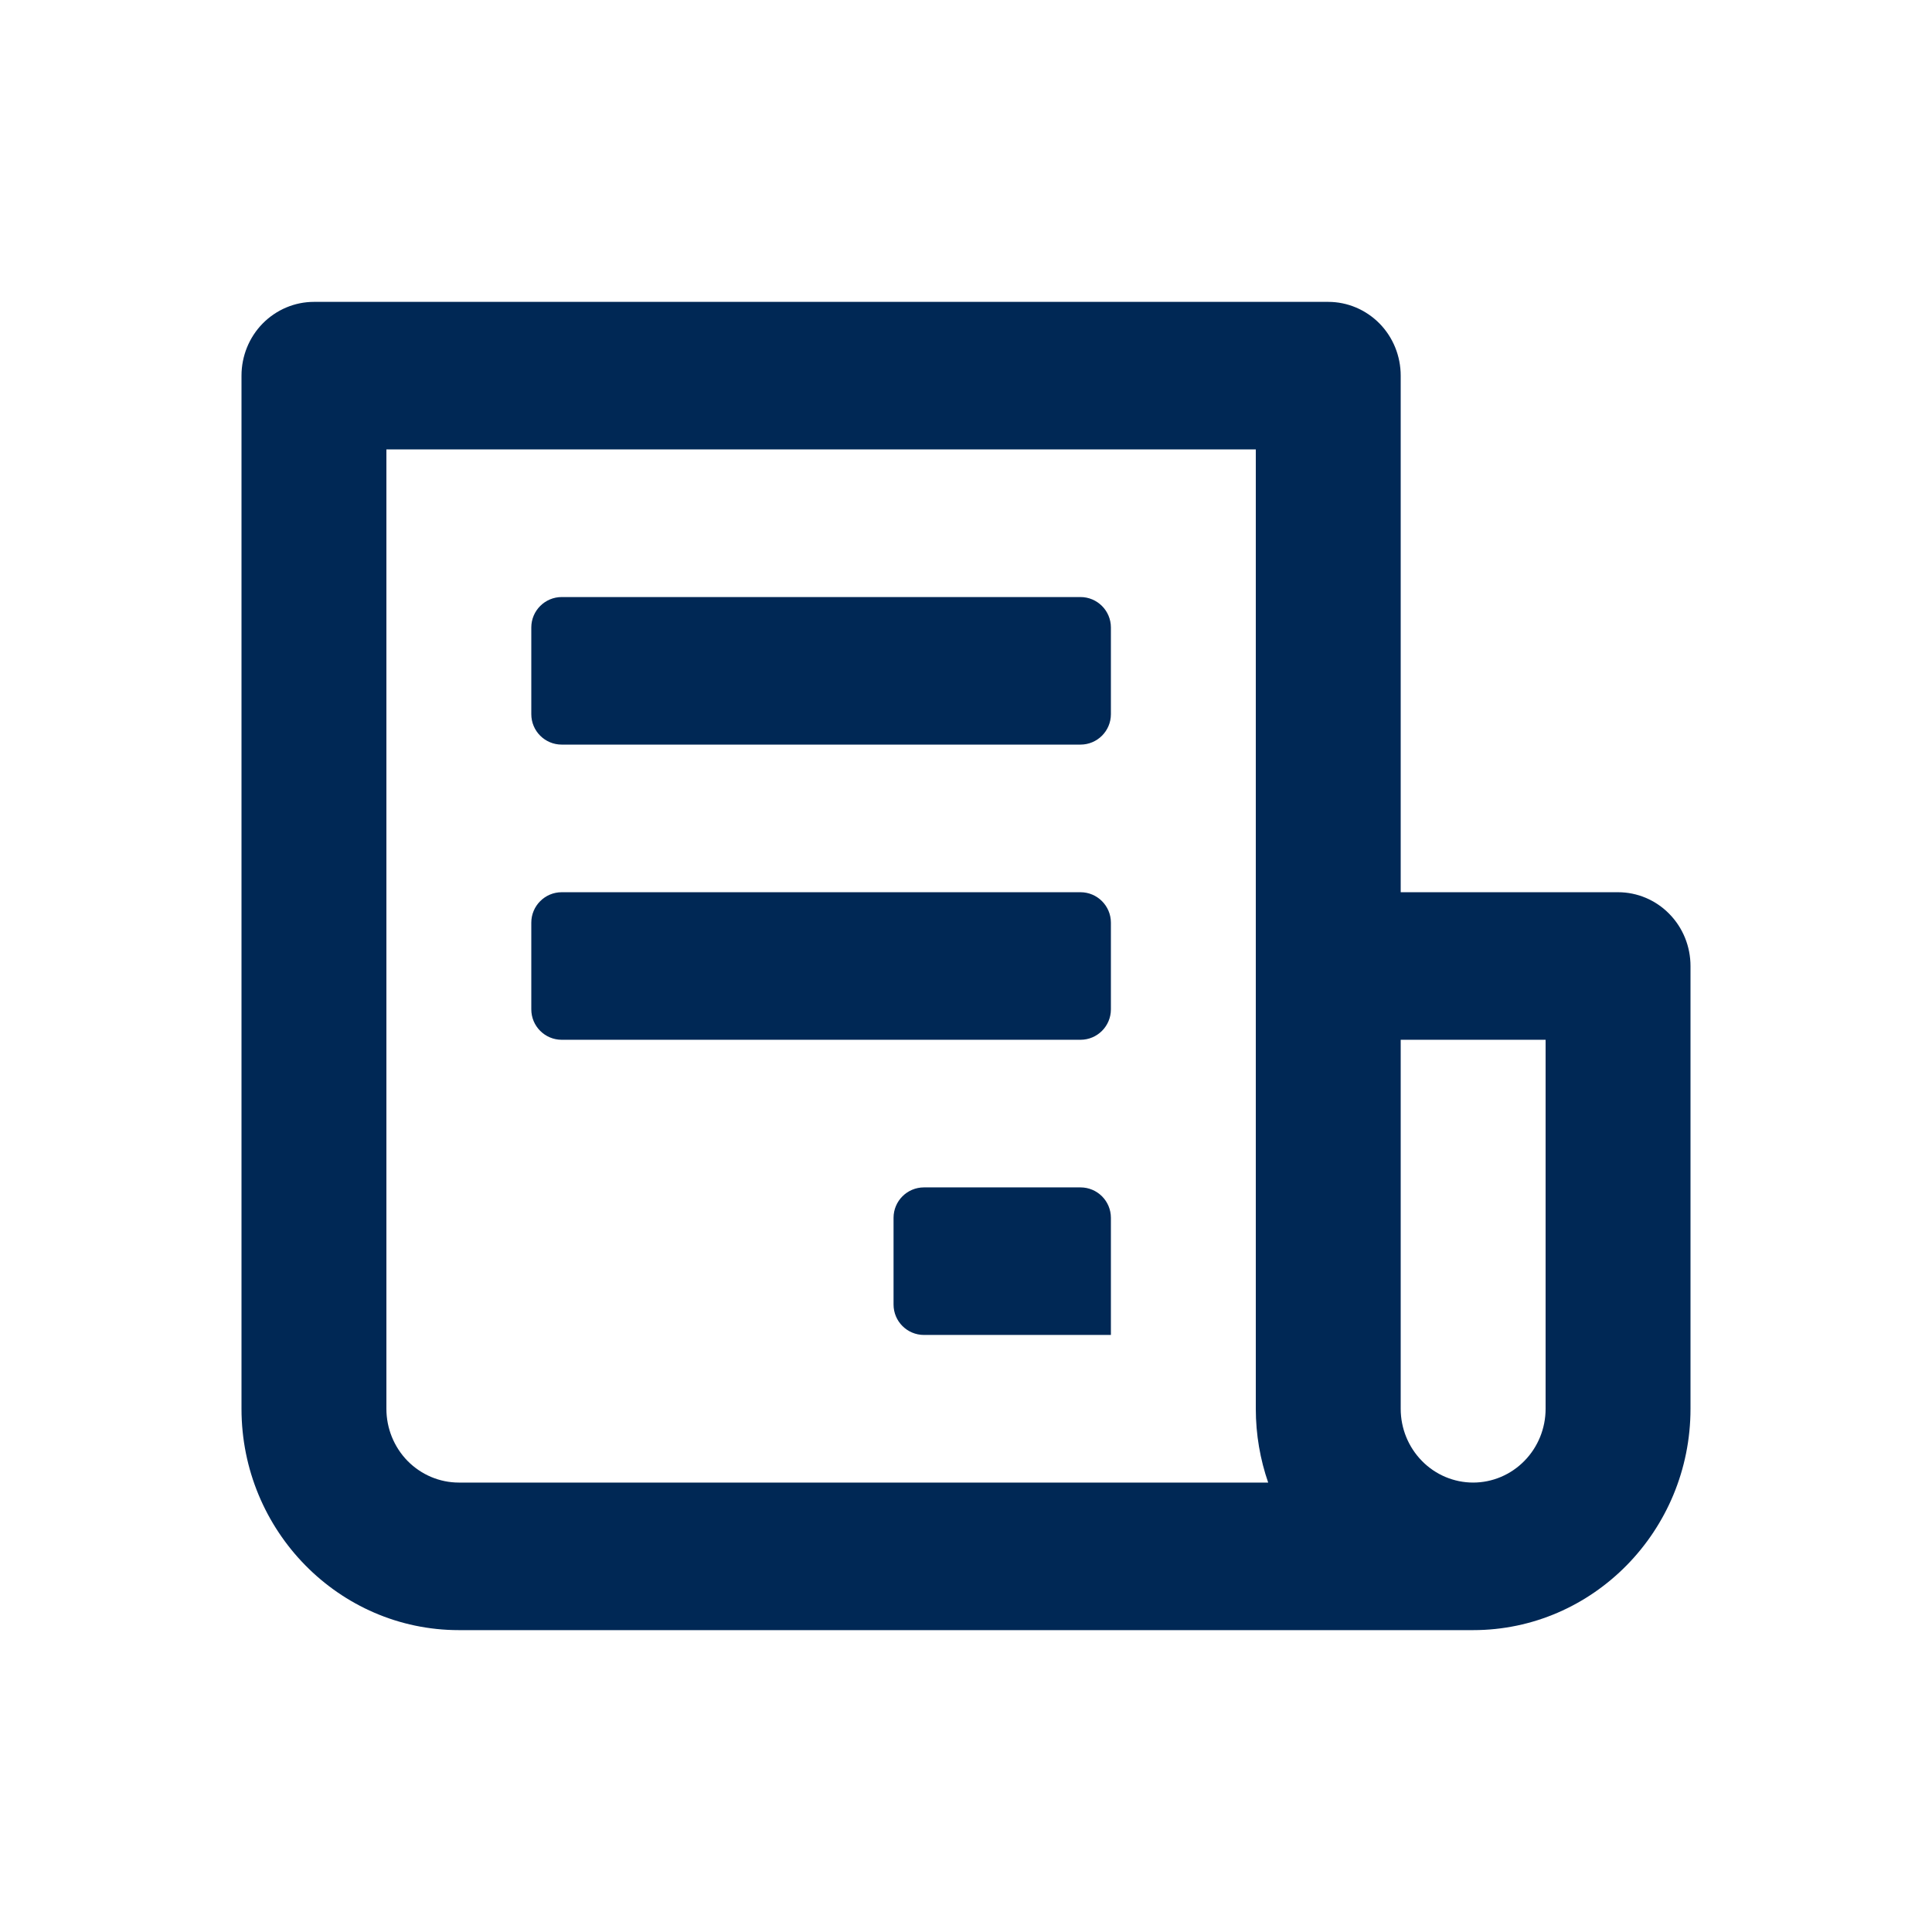
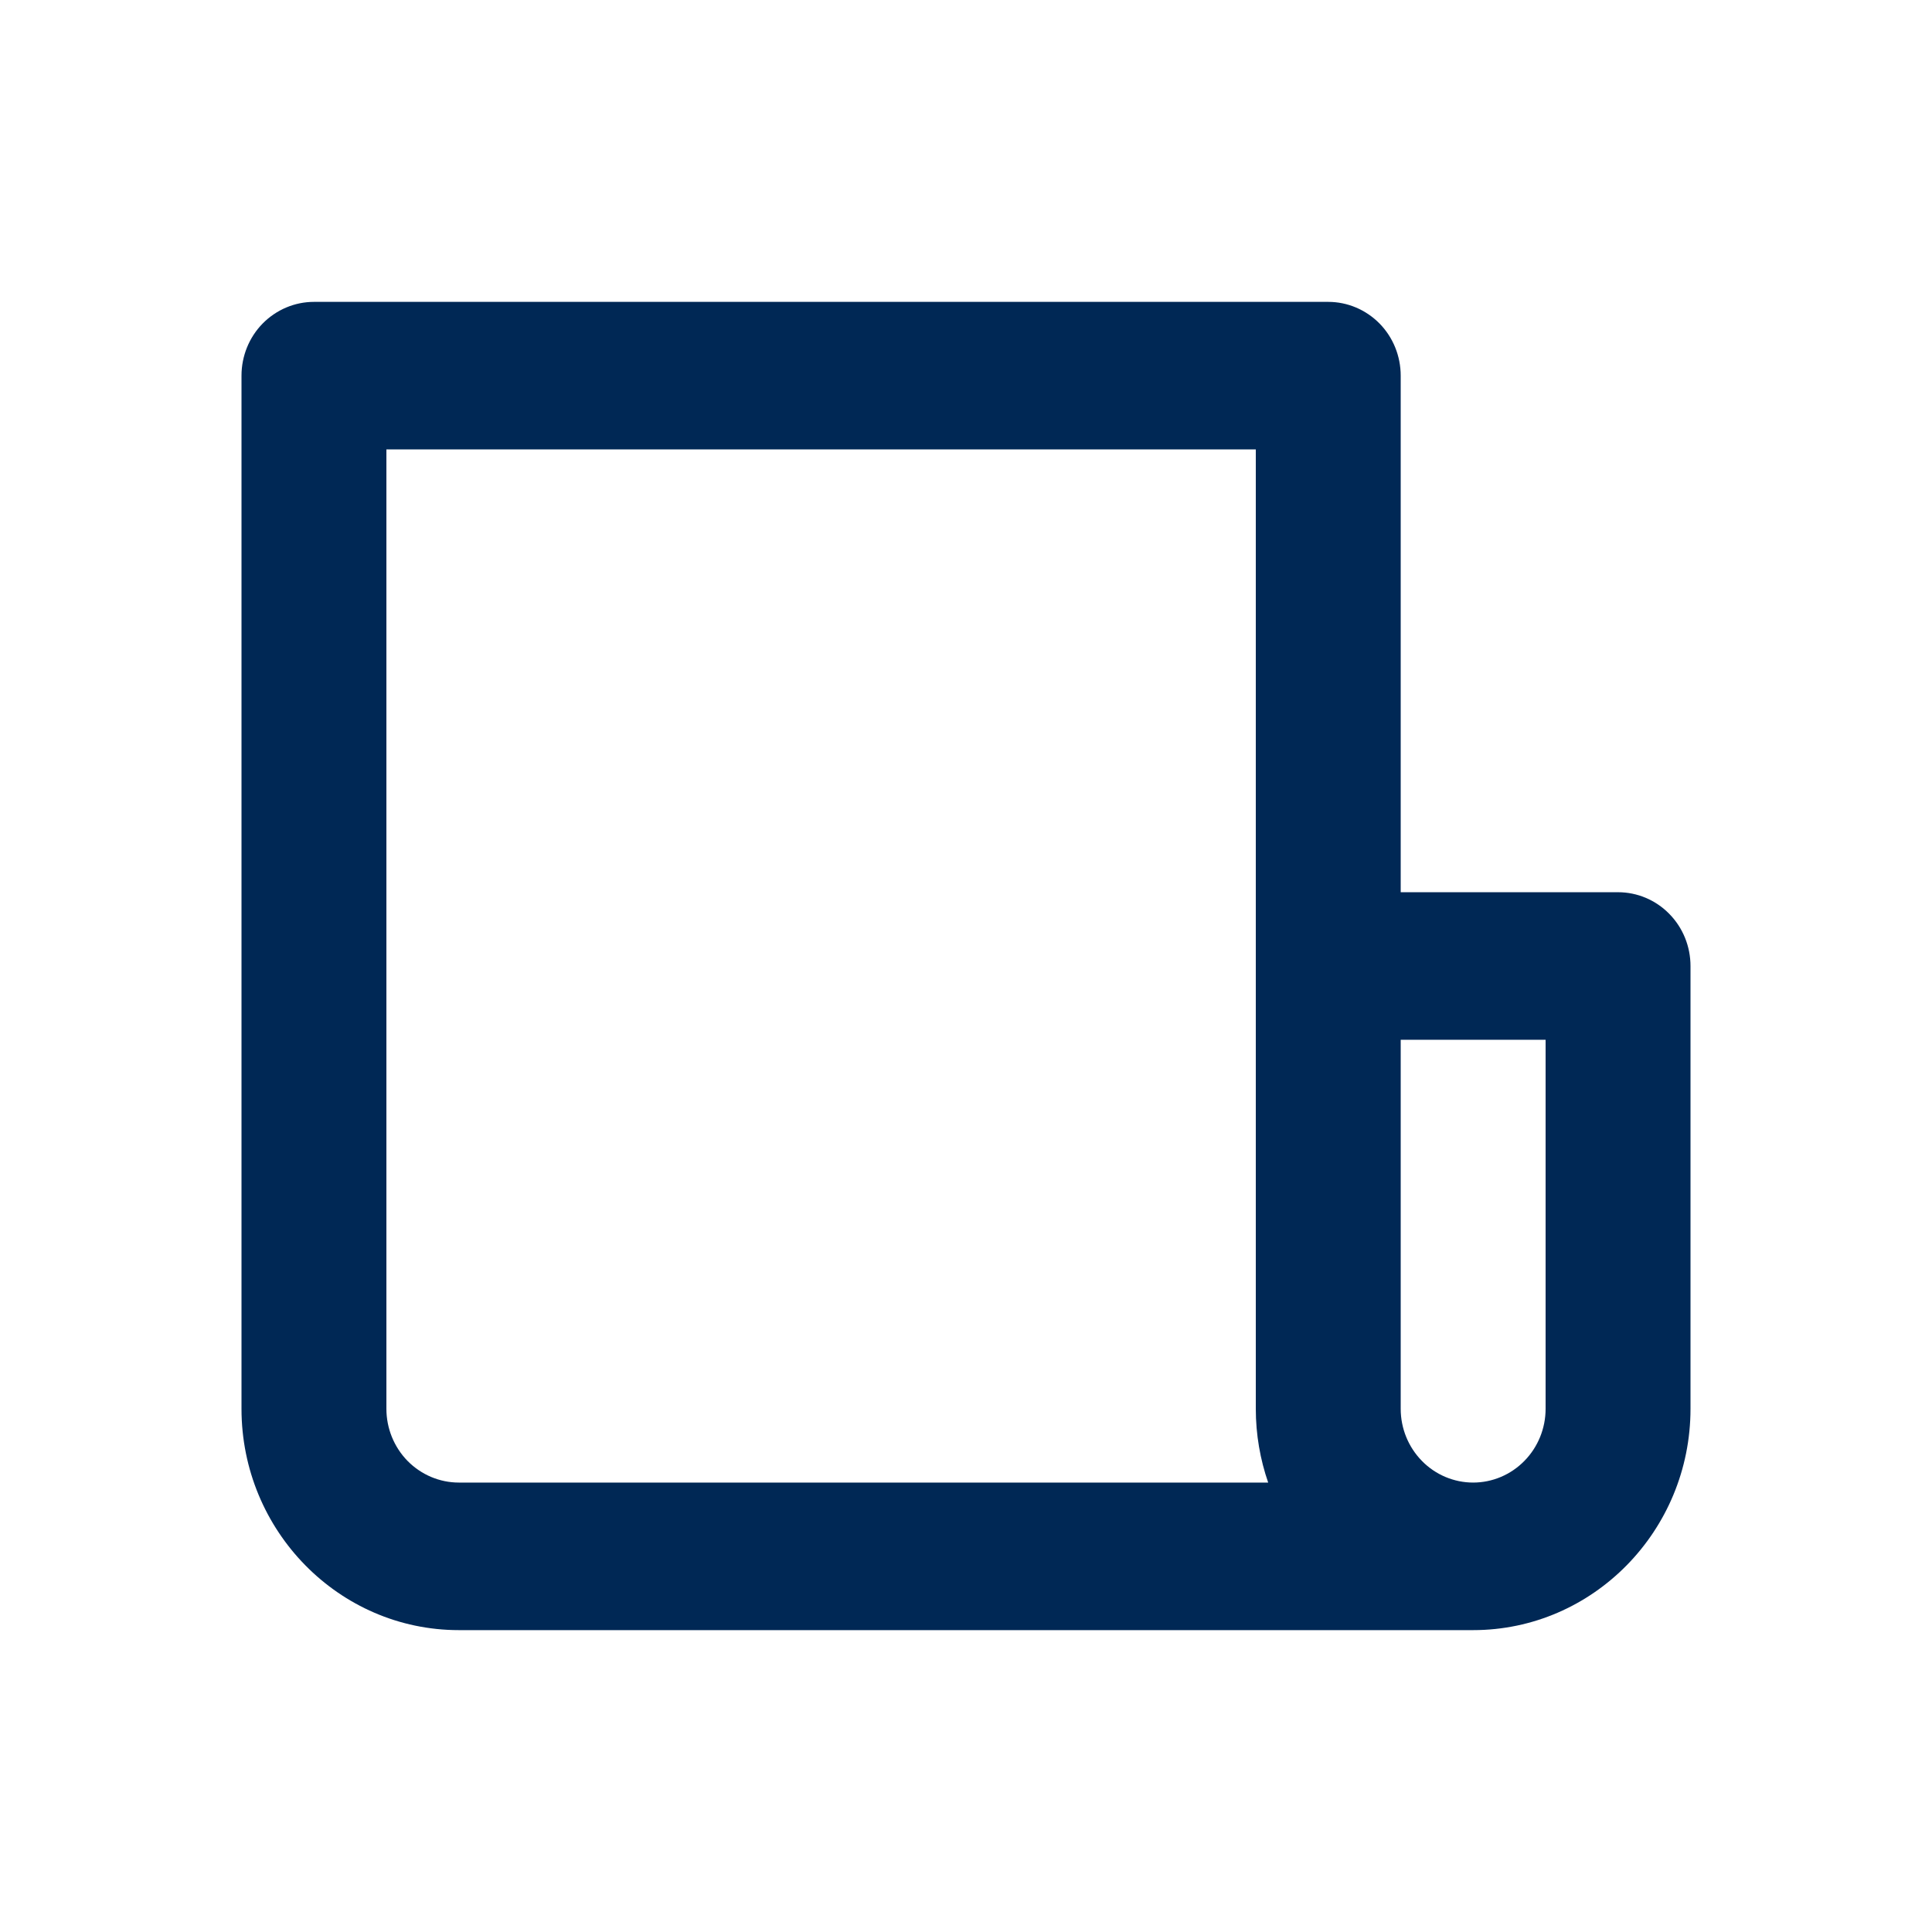
<svg xmlns="http://www.w3.org/2000/svg" width="32" height="32" viewBox="0 0 32 32" fill="none">
  <path d="M26.8 14.778H23.2V6.222C23.2 5.898 23.074 5.587 22.849 5.358C22.623 5.129 22.318 5 22 5H5.2C4.882 5 4.577 5.129 4.351 5.358C4.126 5.587 4 5.898 4 6.222V23.334C4 25.355 5.615 27 7.6 27H24.4C26.385 27 28 25.355 28 23.334V16C28 15.676 27.874 15.365 27.648 15.136C27.424 14.907 27.118 14.778 26.8 14.778ZM7.6 24.556C7.282 24.556 6.977 24.427 6.751 24.198C6.526 23.968 6.4 23.658 6.4 23.334V7.444H20.8V23.334C20.8 23.762 20.873 24.174 21.005 24.556H7.6ZM25.6 23.334C25.6 23.658 25.474 23.968 25.248 24.198C25.023 24.427 24.718 24.556 24.4 24.556C24.082 24.556 23.776 24.427 23.552 24.198C23.326 23.968 23.2 23.658 23.2 23.334V17.222H25.6V23.334Z" fill="#002855" />
-   <path d="M8.8 10.393C8.8 10.115 9.026 9.889 9.304 9.889H17.896C18.174 9.889 18.4 10.115 18.4 10.393V11.829C18.4 12.108 18.174 12.333 17.896 12.333H13.6H9.304C9.026 12.333 8.8 12.108 8.8 11.829V10.393ZM8.8 15.282C8.8 15.004 9.026 14.778 9.304 14.778H17.896C18.174 14.778 18.4 15.004 18.4 15.282V16V16.718C18.4 16.997 18.174 17.222 17.896 17.222H9.304C9.026 17.222 8.8 16.997 8.8 16.718V16V15.282ZM14.8 20.171C14.8 19.892 15.026 19.667 15.304 19.667H17.896C18.174 19.667 18.4 19.892 18.4 20.171V22.111H15.304C15.026 22.111 14.8 21.886 14.8 21.607V20.171Z" fill="#002855" />
</svg>